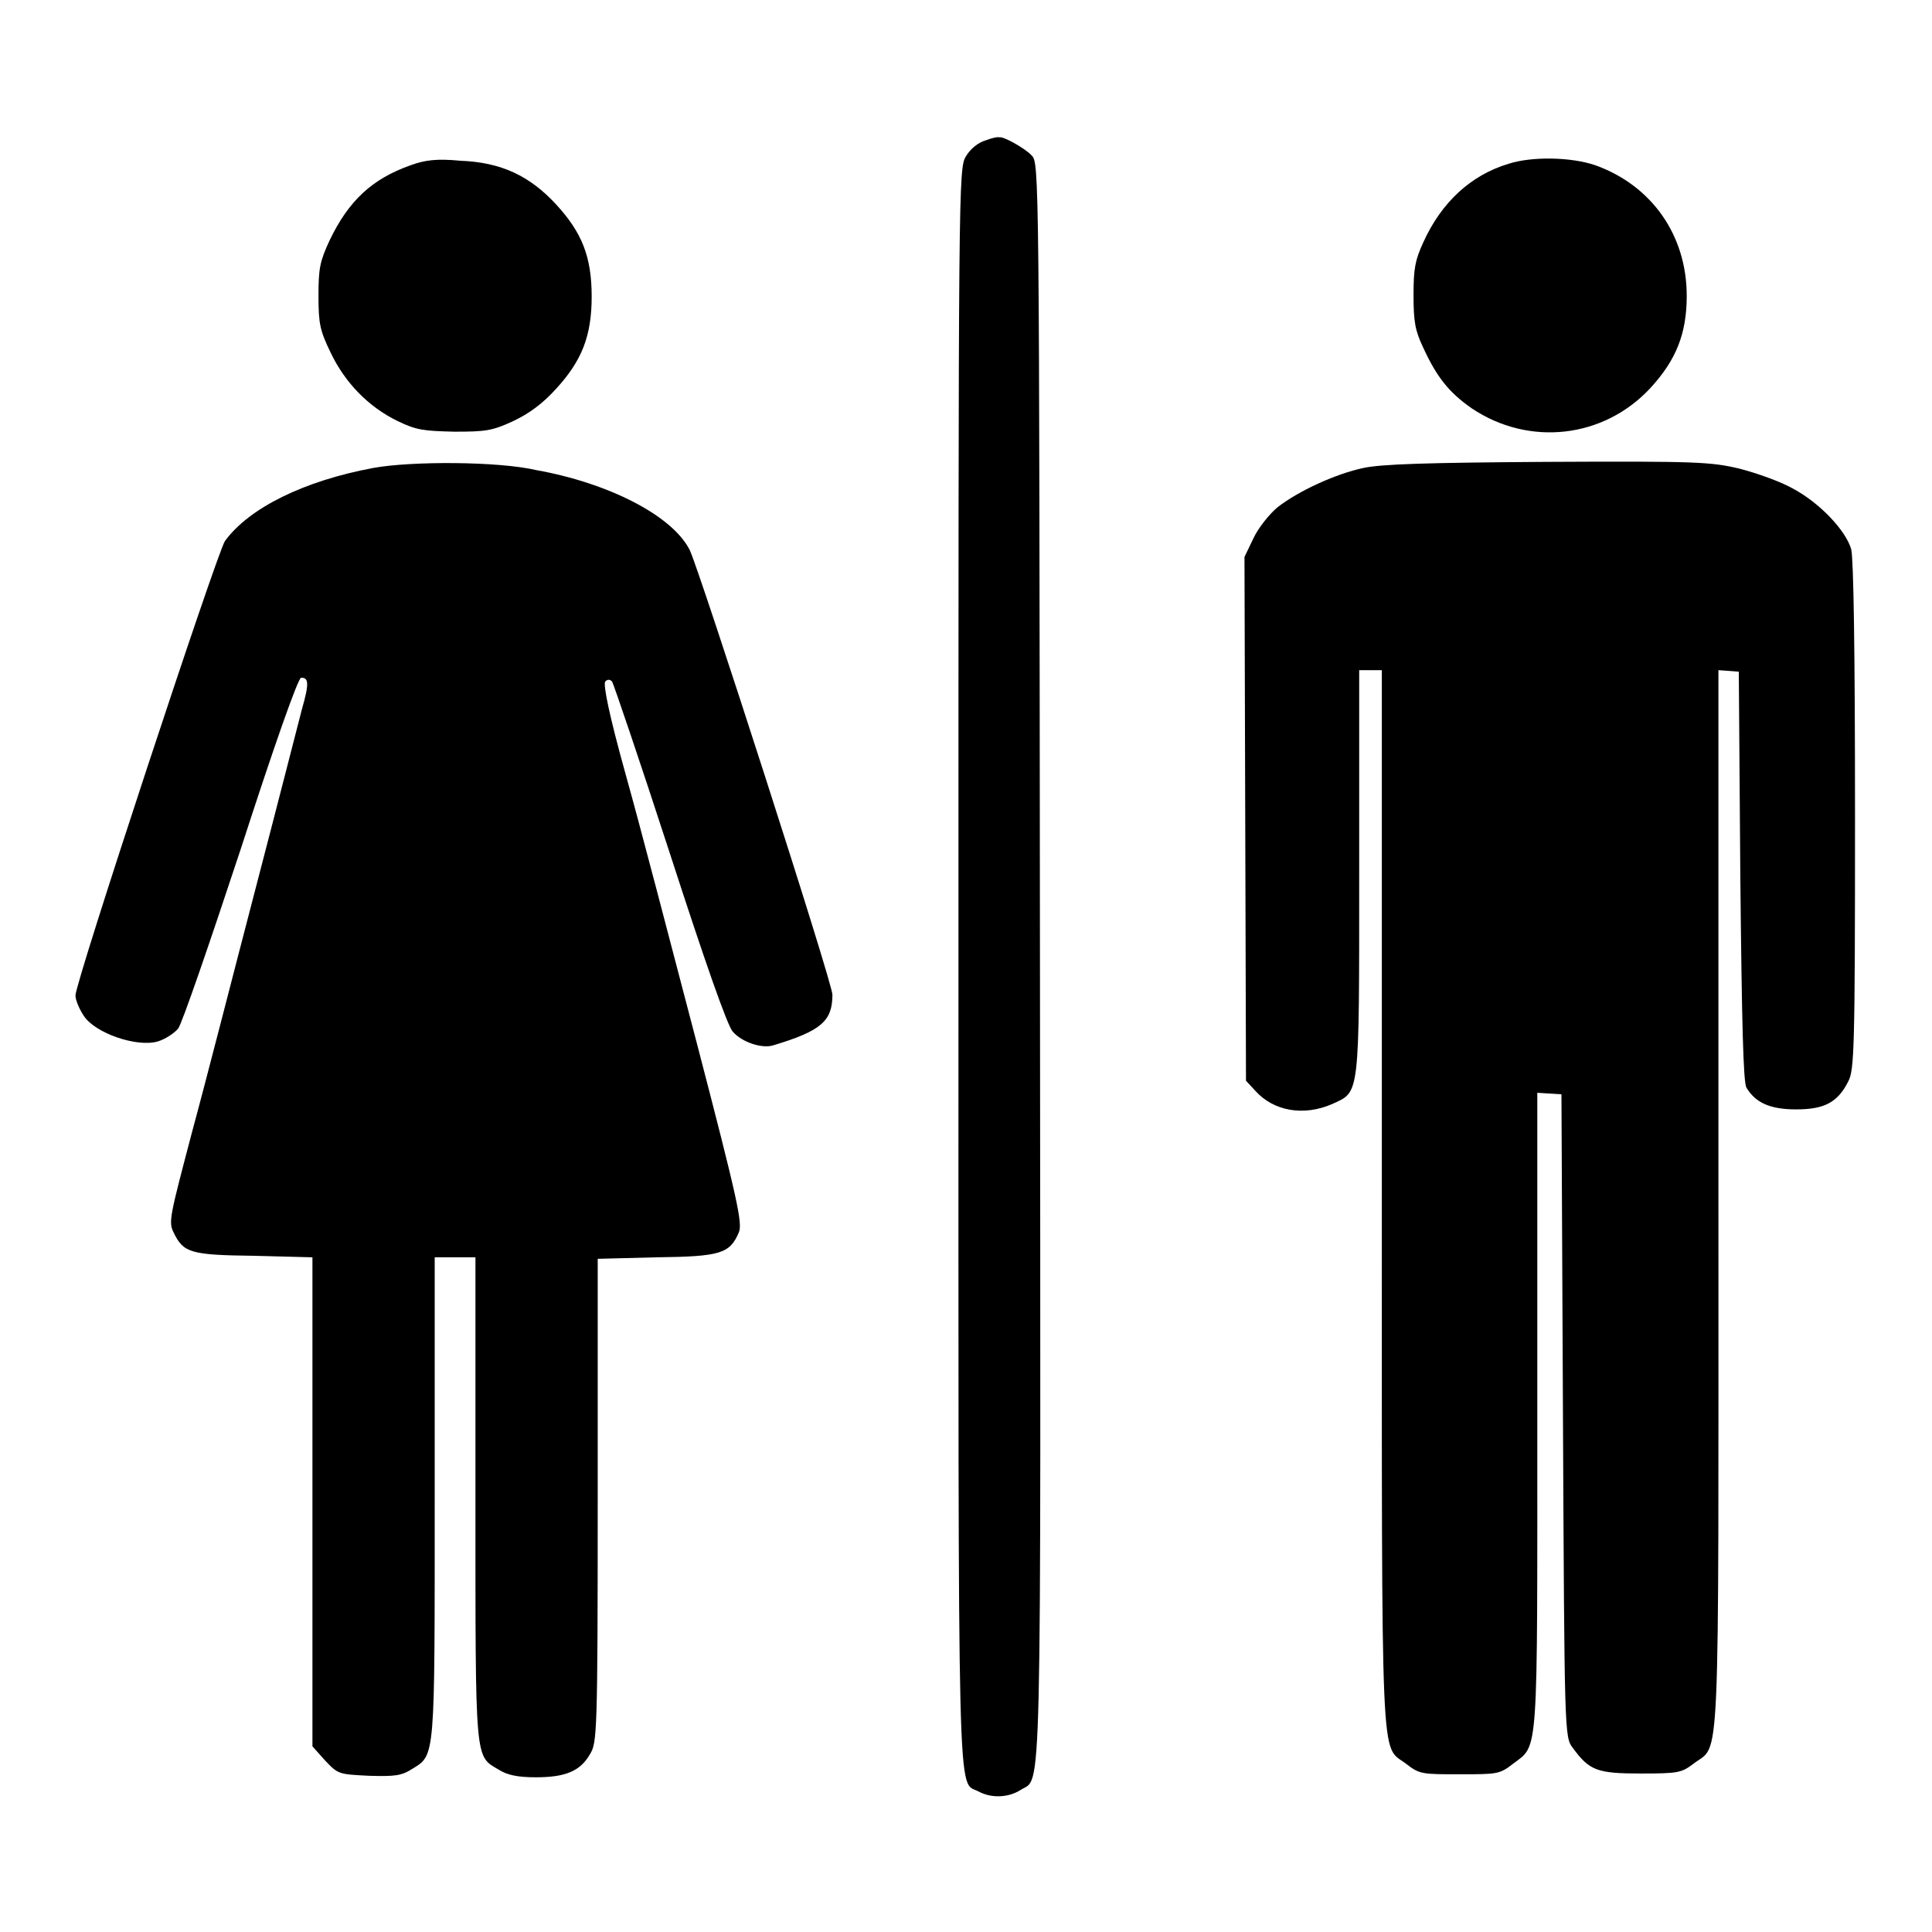
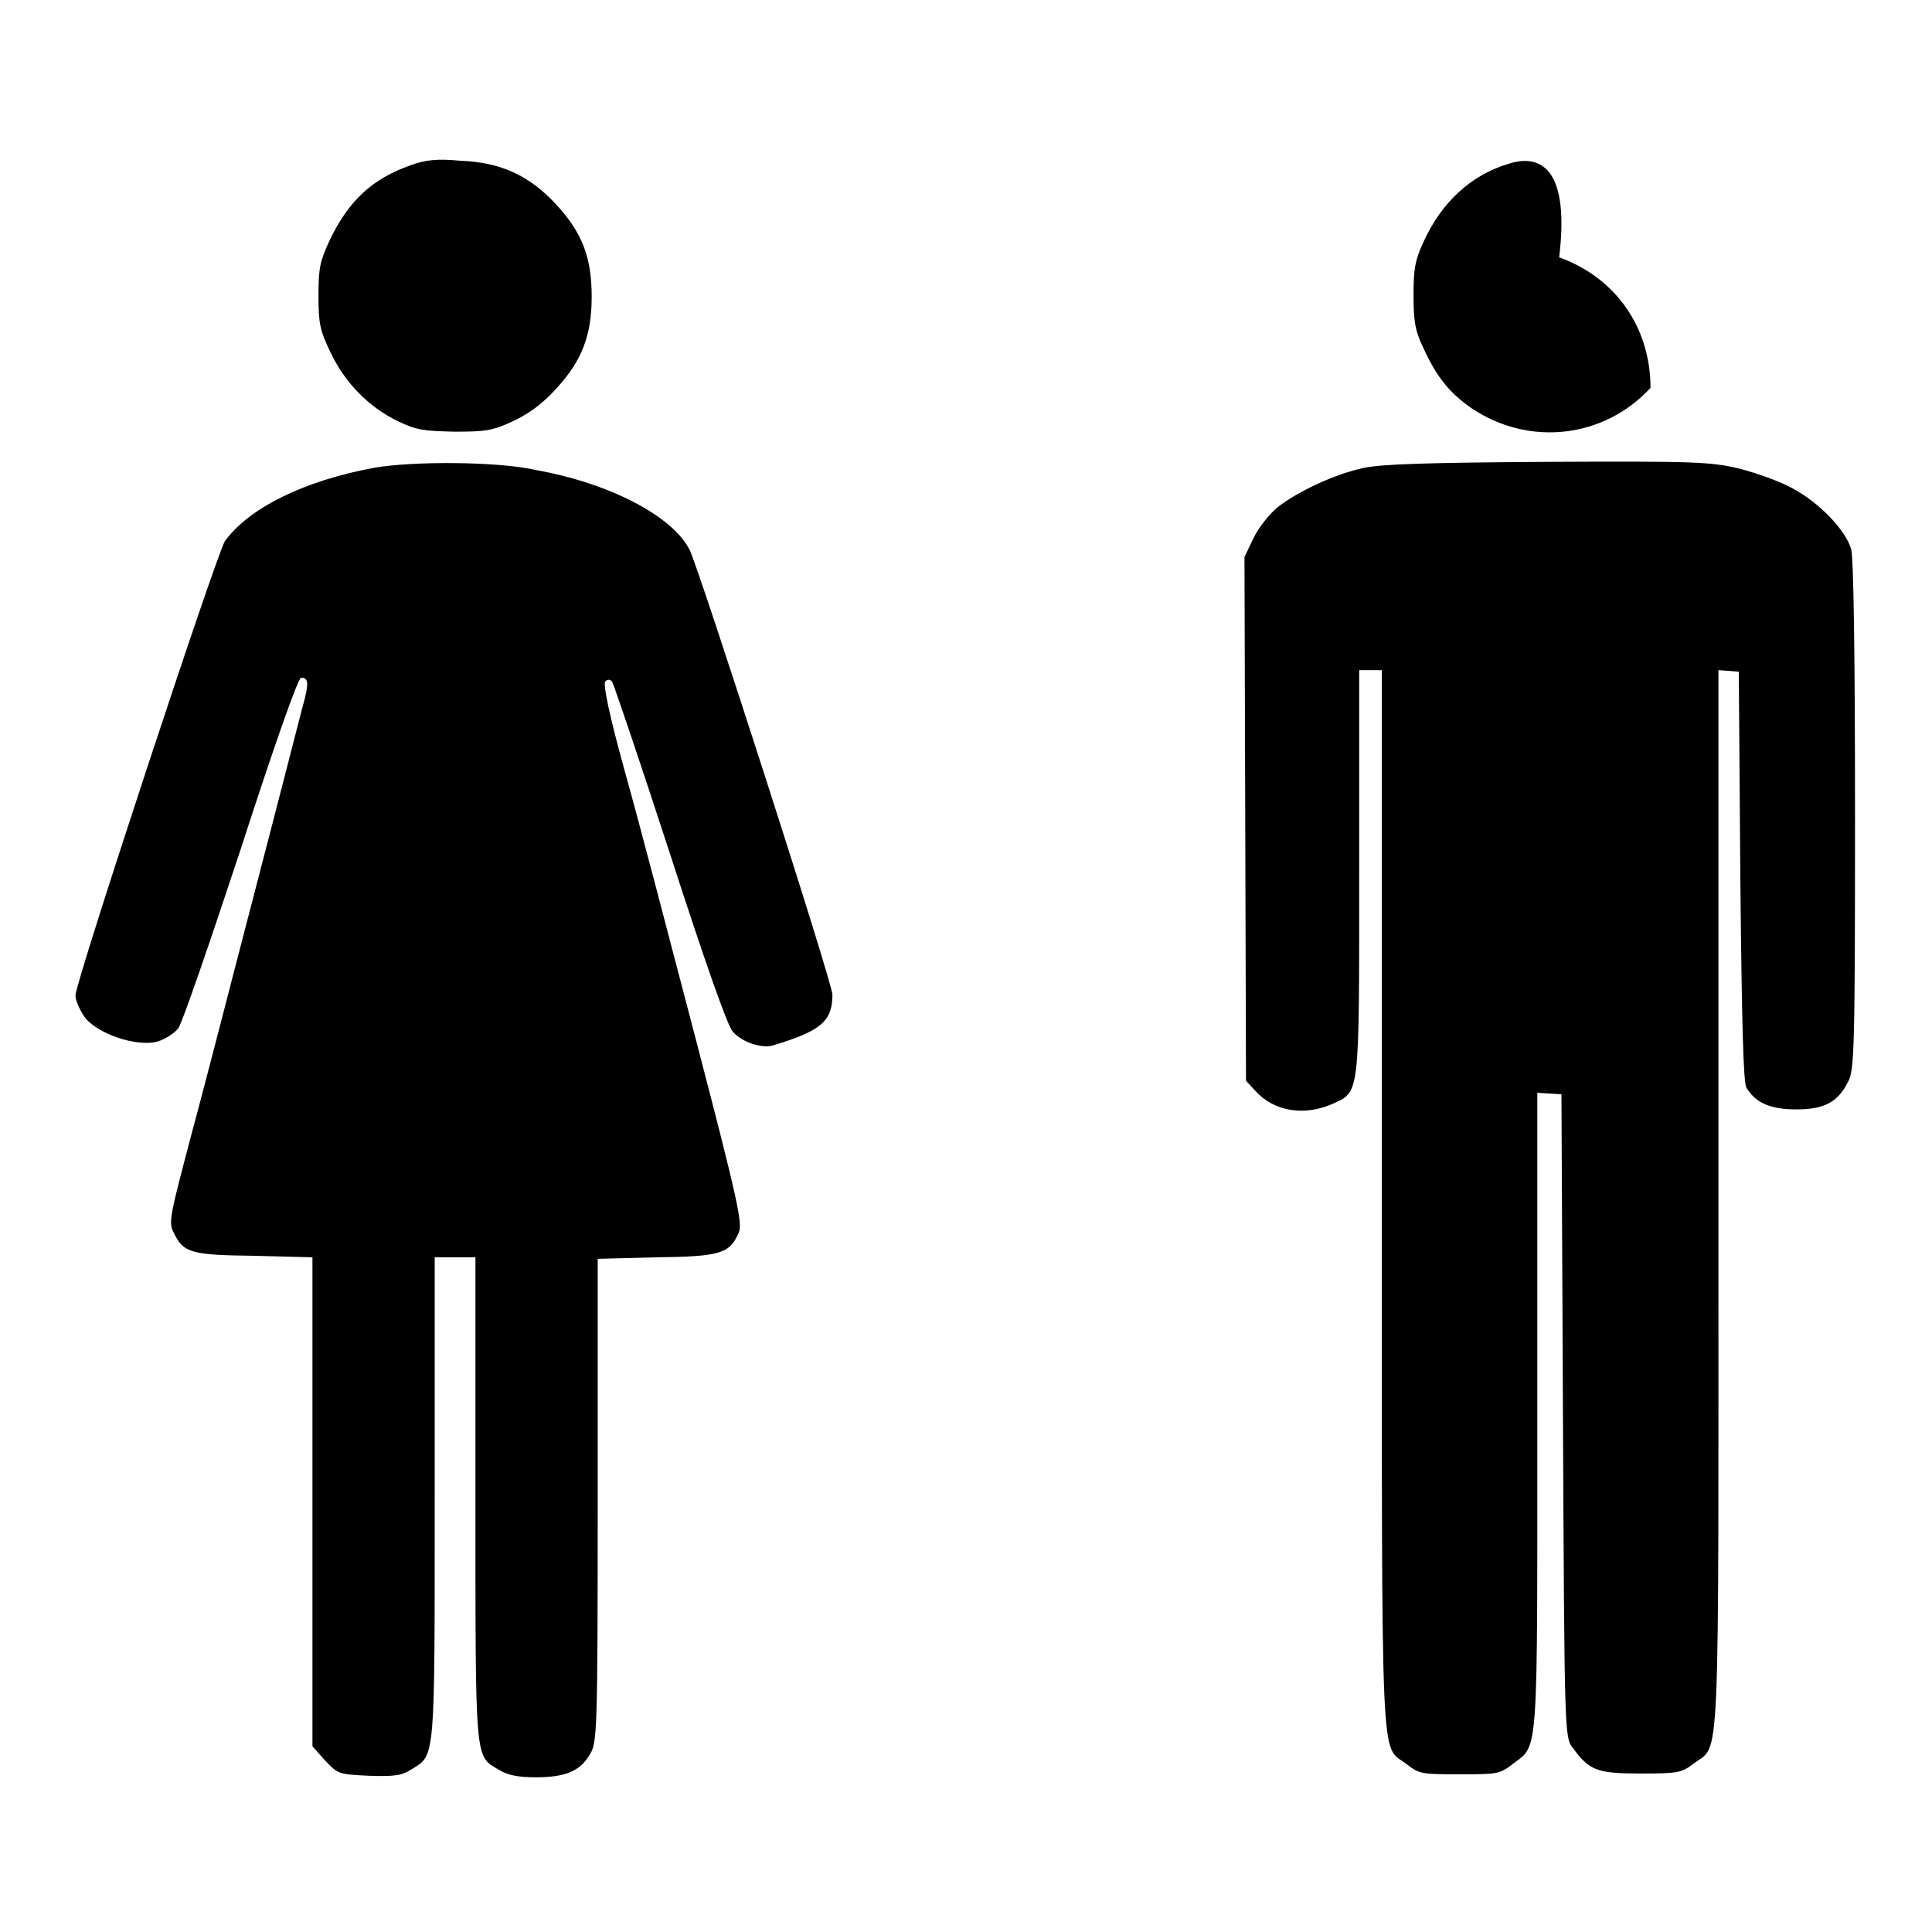
<svg xmlns="http://www.w3.org/2000/svg" version="1.1" x="0px" y="0px" viewBox="0 0 256 256" enable-background="new 0 0 256 256" xml:space="preserve">
  <g>
    <g>
      <g>
-         <path fill="#000000" d="M130.6,18.6c-1,0.3-2,1.1-2.6,2.1c-1,1.6-1,3.2-1,107.4c0,115-0.2,107.7,2.7,109.3c1.7,0.9,3.9,0.8,5.5-0.2c2.9-1.9,2.7,5.2,2.6-109.9c-0.1-104.9-0.1-105.7-1.1-106.7c-0.8-0.9-3.8-2.6-4.3-2.4C132.2,18.1,131.4,18.3,130.6,18.6z" />
        <path fill="#000000" d="M54.4,21.9c-5.1,1.8-8.2,4.7-10.7,9.9c-1.3,2.8-1.5,3.7-1.5,7.4c0,3.7,0.2,4.6,1.6,7.5c1.9,4,5,7.2,8.9,9.1c2.5,1.2,3.4,1.3,7.5,1.4c4.1,0,5-0.1,7.8-1.4c2.1-1,3.9-2.3,5.7-4.3c3.4-3.7,4.7-7,4.7-12.2c0-5.3-1.3-8.5-4.7-12.2c-3.5-3.8-7.3-5.6-12.7-5.8C57.9,21,56.3,21.2,54.4,21.9z" />
-         <path fill="#000000" d="M199.9,21.7c-5,1.5-8.9,5.1-11.3,10.4c-1.1,2.4-1.3,3.5-1.3,7s0.2,4.7,1.3,7c1.8,3.9,3.4,5.9,6.4,8c7.6,5.1,17.5,4,23.7-2.7c3.4-3.7,4.8-7.2,4.8-12.2c0-8-4.6-14.6-12.1-17.3C208.2,20.8,203,20.7,199.9,21.7z" />
+         <path fill="#000000" d="M199.9,21.7c-5,1.5-8.9,5.1-11.3,10.4c-1.1,2.4-1.3,3.5-1.3,7s0.2,4.7,1.3,7c1.8,3.9,3.4,5.9,6.4,8c7.6,5.1,17.5,4,23.7-2.7c0-8-4.6-14.6-12.1-17.3C208.2,20.8,203,20.7,199.9,21.7z" />
        <path fill="#000000" d="M49.5,62c-9.2,1.7-16.5,5.3-19.7,9.7C28.7,73.4,10,130.1,10,131.9c0,0.6,0.5,1.8,1.1,2.7c1.5,2.3,7,4.2,9.8,3.4c1-0.3,2.2-1.1,2.7-1.7c0.5-0.6,4.2-11.4,8.3-23.8c4.4-13.6,7.6-22.7,8-22.7c1,0,1.1,0.7,0.1,4.2c-0.5,1.9-3.2,12.5-6.1,23.6c-2.9,11.1-6.6,25.6-8.4,32.2c-3,11.4-3.2,12.1-2.5,13.5c1.3,2.7,2.2,3,10.7,3.1l7.7,0.2V199v32.4l1.7,1.9c1.7,1.8,1.8,1.8,5.8,2c3.4,0.1,4.3,0,5.7-0.9c3.1-1.9,3-1.1,3-36.1v-31.7h2.7h2.7v32c0,35.3-0.1,34,3.1,35.9c1.1,0.7,2.5,1,4.9,1c3.9,0,5.9-0.8,7.2-3.1c0.9-1.5,1-2.7,1-33.6v-32l7.8-0.2c8.5-0.1,9.7-0.5,10.9-3.3c0.5-1.2-0.1-4.1-5.6-25.2c-3.4-13-7.6-29.1-9.4-35.5c-2.2-7.9-3-11.9-2.7-12.3c0.3-0.3,0.6-0.3,0.9,0c0.2,0.3,3.7,10.6,7.7,22.9c4.5,13.9,7.6,22.8,8.3,23.5c1.2,1.4,3.9,2.3,5.4,1.8c6.3-1.9,7.8-3.2,7.8-6.7c0-1.6-17.6-56.2-18.9-58.9c-2.3-4.6-10.8-8.9-20.3-10.6C66,61.1,54.4,61.1,49.5,62z" />
        <path fill="#000000" d="M180.7,62c-3.8,0.8-8.7,3.1-11.4,5.2c-1.1,0.9-2.6,2.8-3.2,4.1l-1.2,2.5l0.1,34.7l0.1,34.7l1.2,1.3c2.5,2.8,6.5,3.4,10.2,1.8c3.7-1.7,3.6-0.6,3.6-30.8V88.8h1.5h1.5v70.1c0,77.4-0.2,72.2,3.2,74.8c1.8,1.4,2.1,1.4,7.1,1.4c5,0,5.3,0,7.1-1.4c3.4-2.6,3.2-0.2,3.2-46.8v-42.1l1.6,0.1l1.6,0.1l0.2,42.6c0.2,42.1,0.2,42.6,1.3,44c2.2,3,3.2,3.4,9,3.4c5,0,5.4-0.1,7-1.3c3.6-2.8,3.3,3.2,3.3-74.9V88.8l1.4,0.1l1.3,0.1l0.2,27c0.2,19.9,0.4,27.3,0.8,28.1c1.2,2,3.1,2.9,6.6,2.9c3.7,0,5.5-0.9,6.9-3.7c0.8-1.5,0.9-4.2,0.9-35.1c0-22.4-0.2-34.1-0.5-35.4c-0.7-2.5-4.2-6.2-7.8-8.1c-1.6-0.9-4.7-2-7-2.6c-3.8-0.9-5.7-1-25.5-0.9C188.9,61.3,183.1,61.5,180.7,62z" />
      </g>
    </g>
  </g>
</svg>